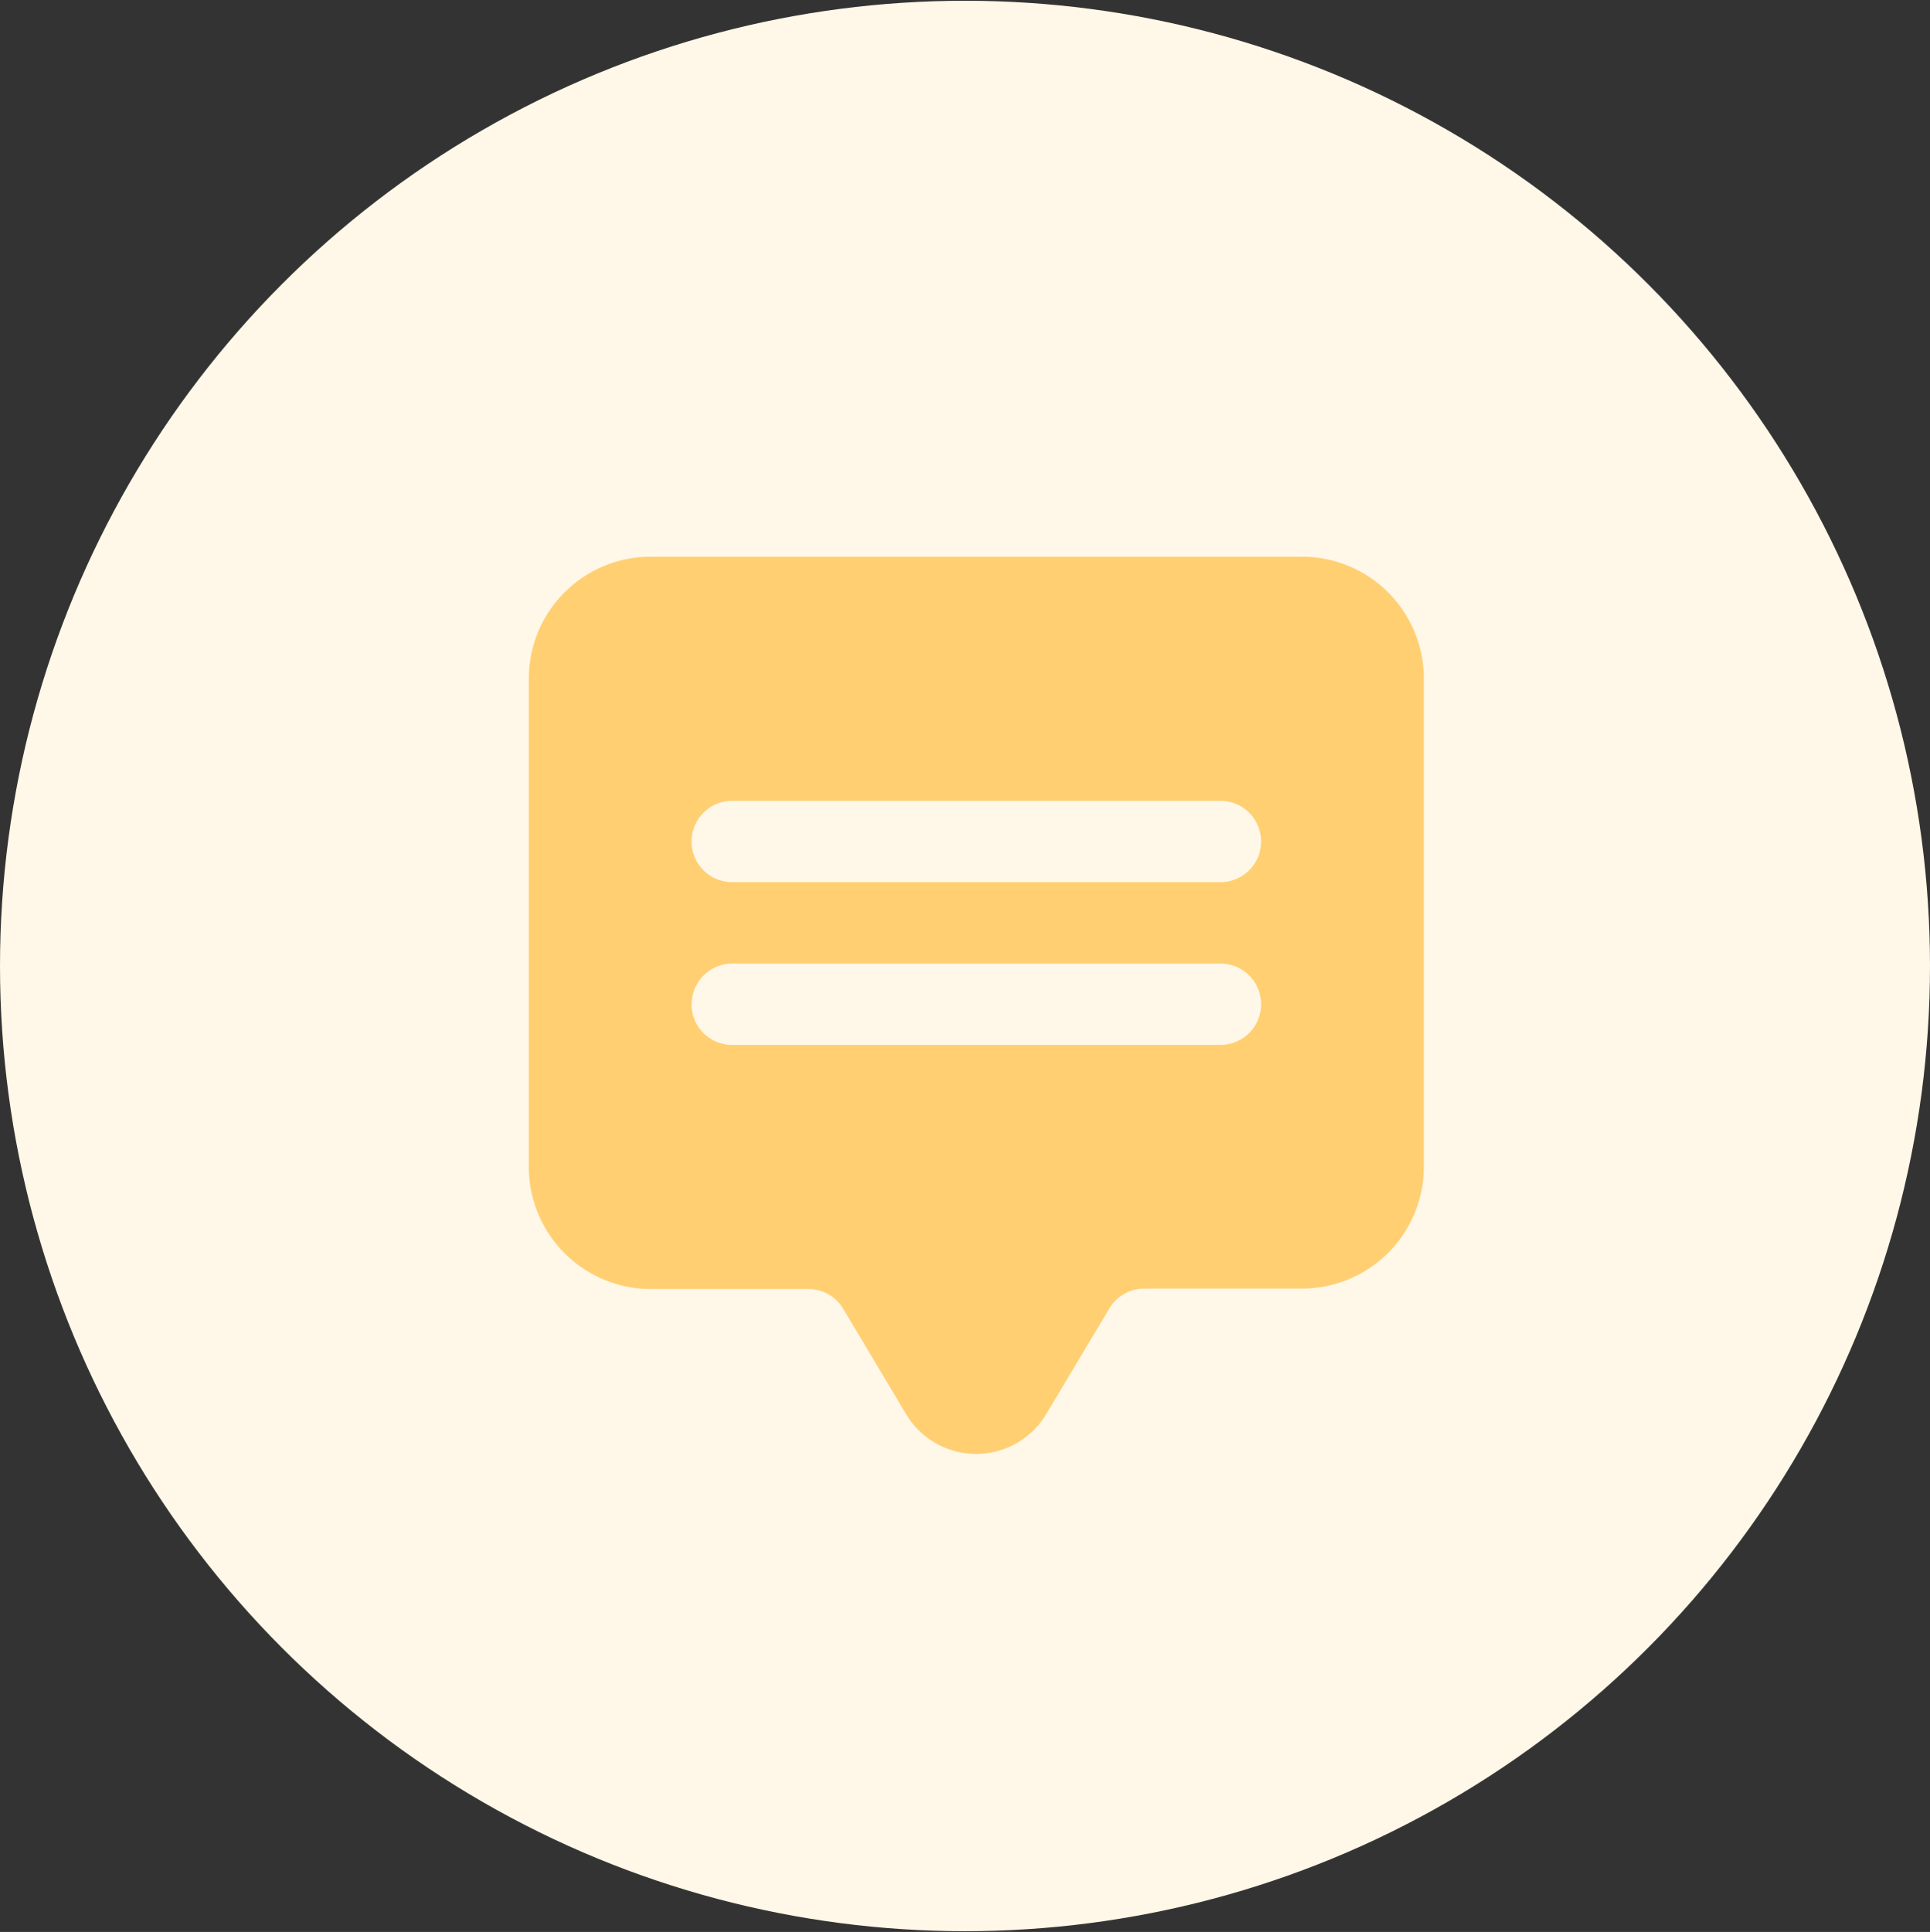
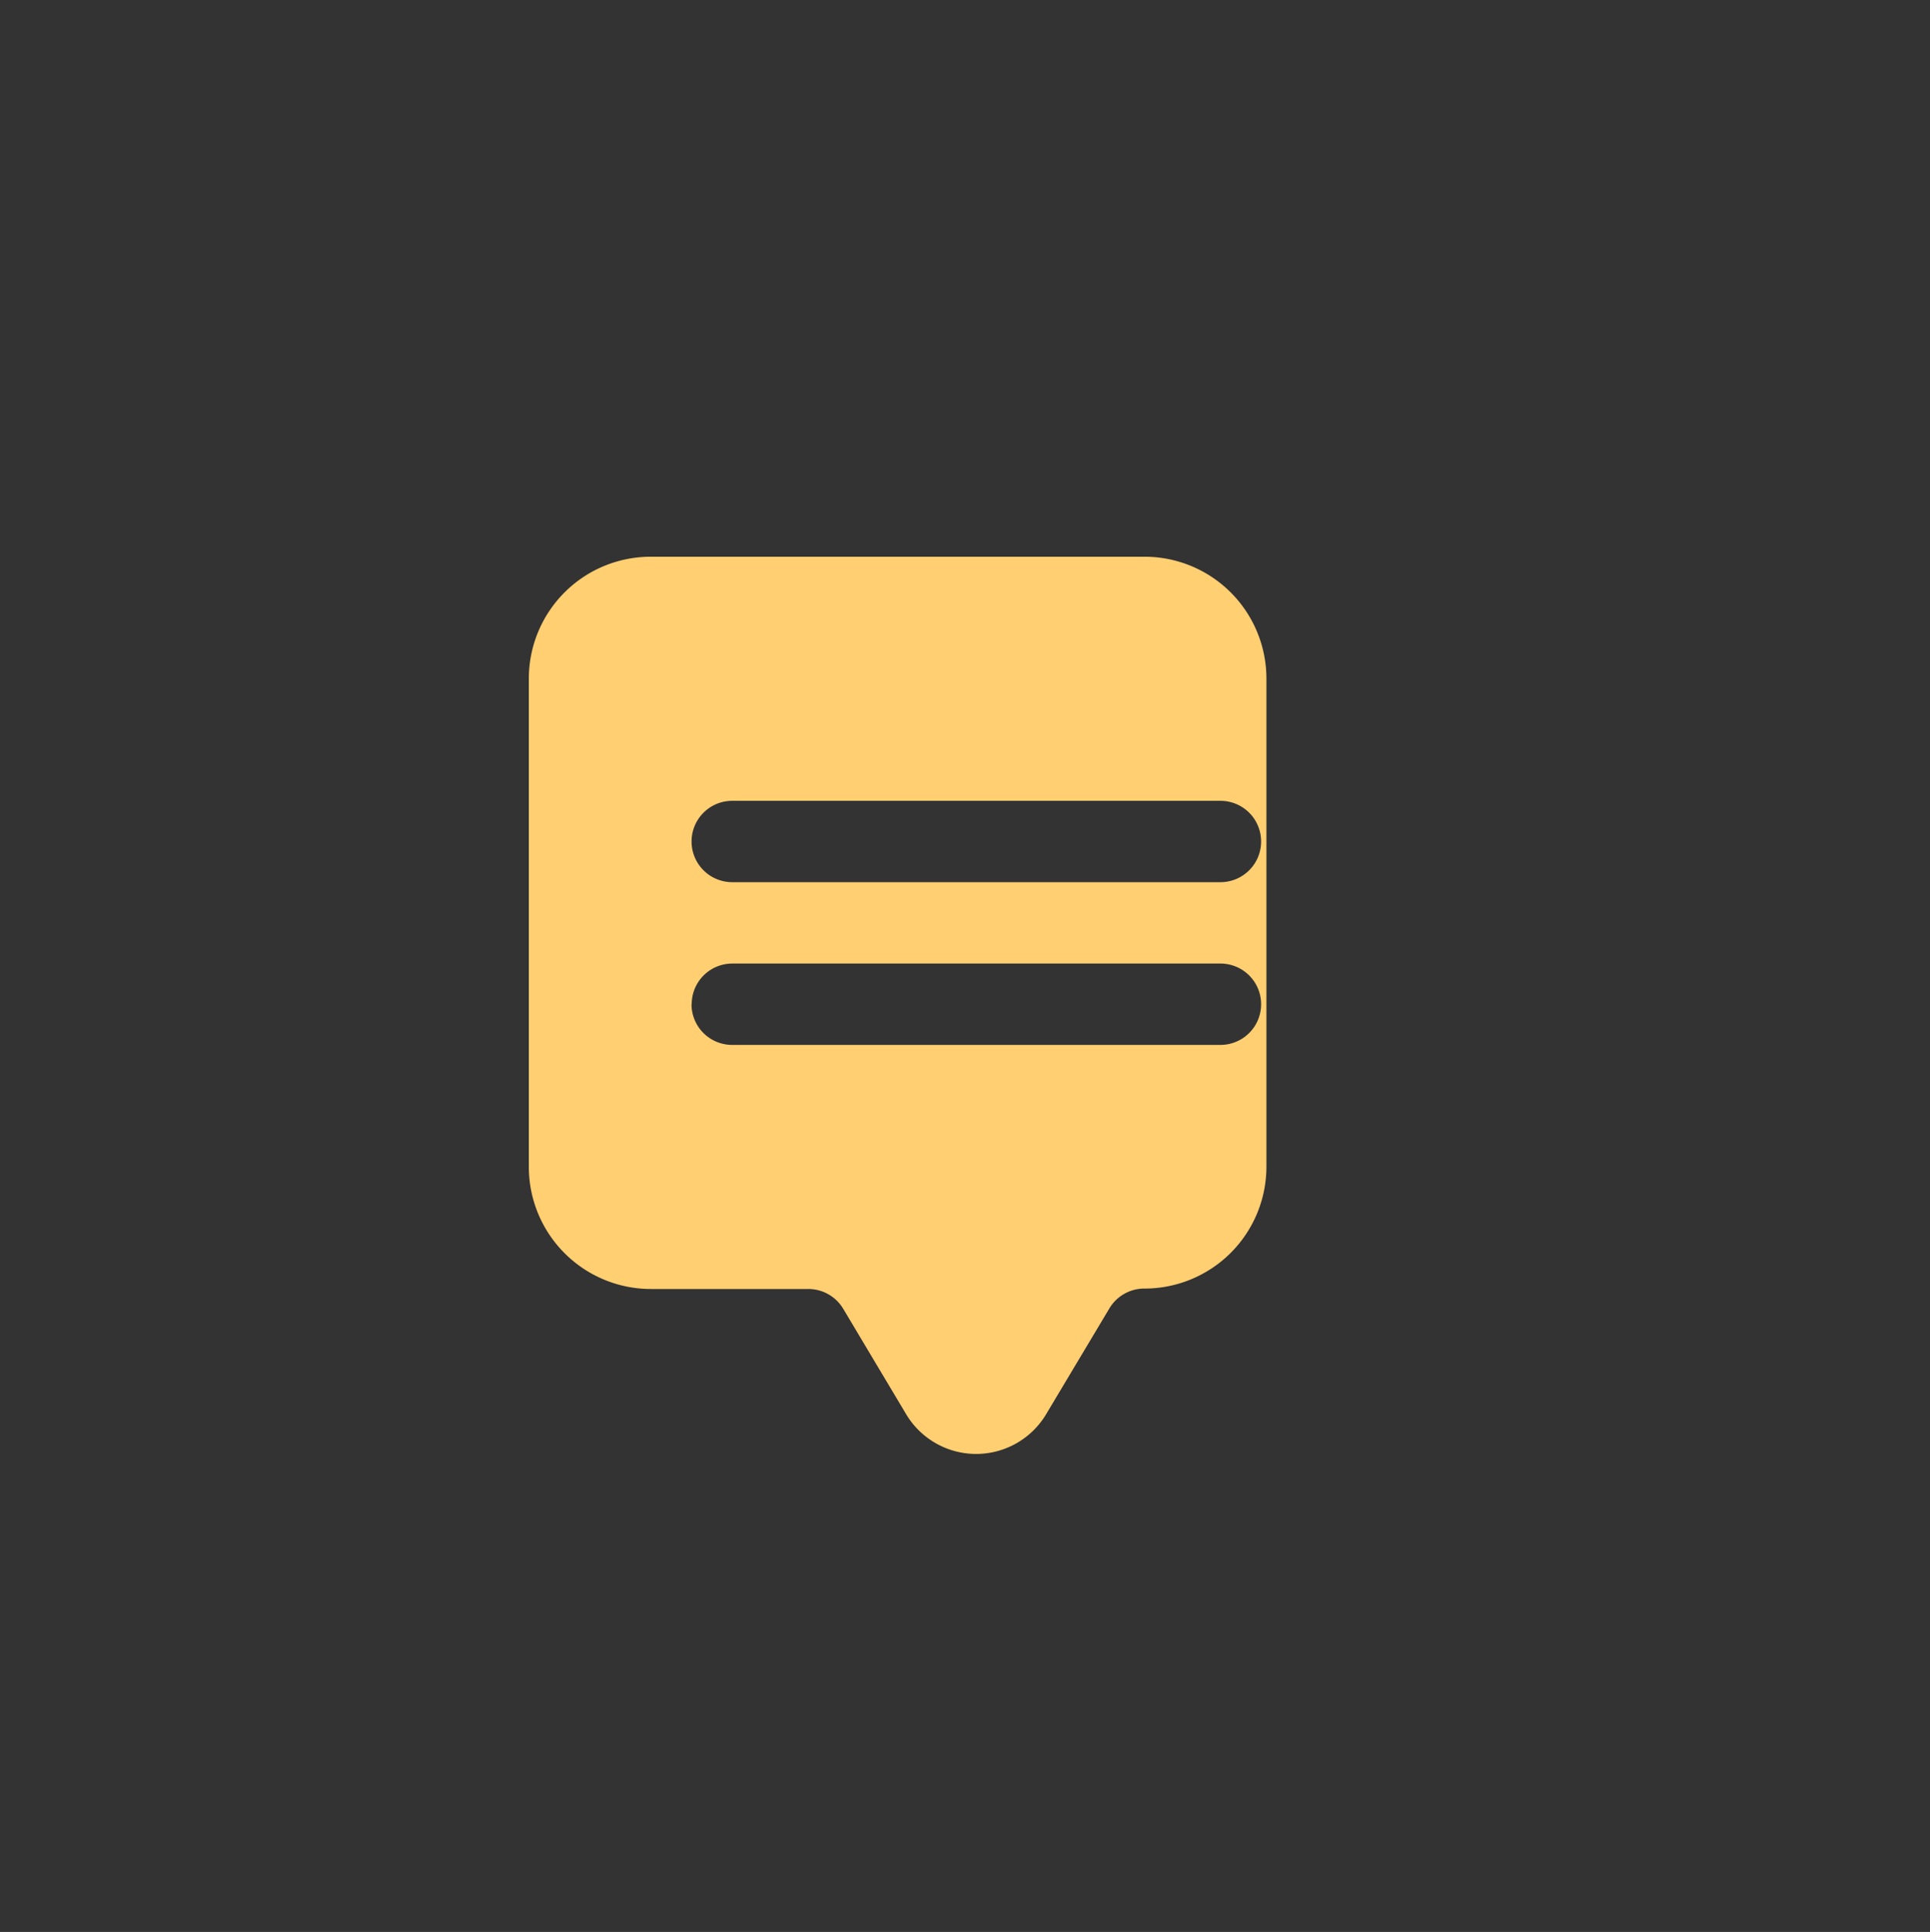
<svg xmlns="http://www.w3.org/2000/svg" id="Consulting" width="43.656" height="43.69" viewBox="0 0 43.656 43.69">
  <rect x="0" y="0" width="43.656" height="43.69" fill="#333333" stroke="none" />
  <defs>
    <style>
      .cls-1 {
        fill: #fff7e7;
      }

      .cls-2 {
        fill: #ffcf72;
        fill-rule: evenodd;
      }
    </style>
  </defs>
-   <circle class="cls-1" cx="21.828" cy="21.845" r="21.828" />
-   <path class="cls-2" d="M393.04,2254.06H378.316a2.757,2.757,0,0,0-2.76,2.76v11.04a2.763,2.763,0,0,0,2.76,2.76h3.562a0.919,0.919,0,0,1,.791.45l1.427,2.39a1.844,1.844,0,0,0,3.156,0l1.435-2.4a0.921,0.921,0,0,1,.792-0.45h3.561a2.757,2.757,0,0,0,2.761-2.76v-11.03a2.757,2.757,0,0,0-2.761-2.76h0Zm-13.8,10.12a0.919,0.919,0,0,1,.921-0.92H391.2a0.92,0.92,0,0,1,0,1.84H380.157A0.919,0.919,0,0,1,379.236,2264.18Zm11.964-2.76H380.157a0.92,0.92,0,1,1,0-1.84H391.2A0.92,0.92,0,0,1,391.2,2261.42Z" transform="translate(-363.594 -2241.47)" />
+   <path class="cls-2" d="M393.04,2254.06H378.316a2.757,2.757,0,0,0-2.76,2.76v11.04a2.763,2.763,0,0,0,2.76,2.76h3.562a0.919,0.919,0,0,1,.791.45l1.427,2.39a1.844,1.844,0,0,0,3.156,0l1.435-2.4a0.921,0.921,0,0,1,.792-0.45a2.757,2.757,0,0,0,2.761-2.76v-11.03a2.757,2.757,0,0,0-2.761-2.76h0Zm-13.8,10.12a0.919,0.919,0,0,1,.921-0.92H391.2a0.92,0.92,0,0,1,0,1.84H380.157A0.919,0.919,0,0,1,379.236,2264.18Zm11.964-2.76H380.157a0.92,0.92,0,1,1,0-1.84H391.2A0.92,0.92,0,0,1,391.2,2261.42Z" transform="translate(-363.594 -2241.47)" />
</svg>